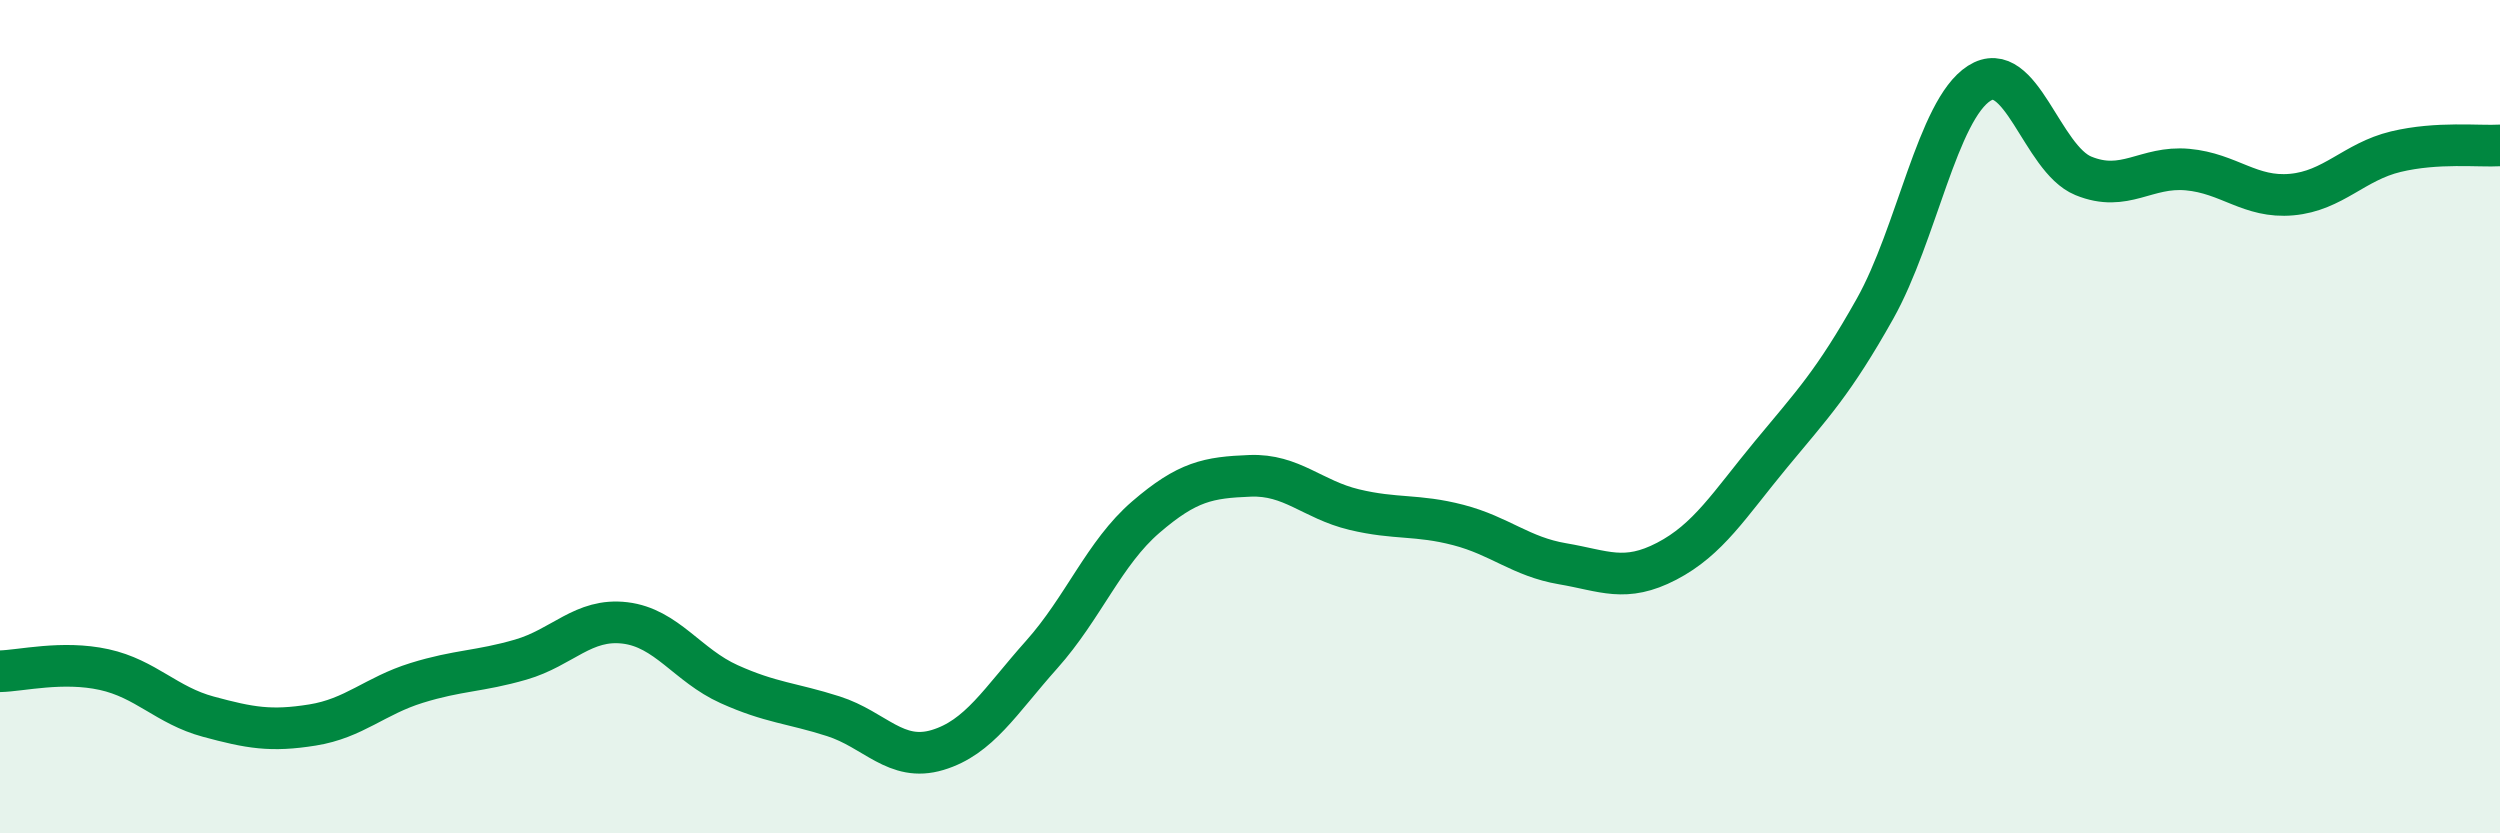
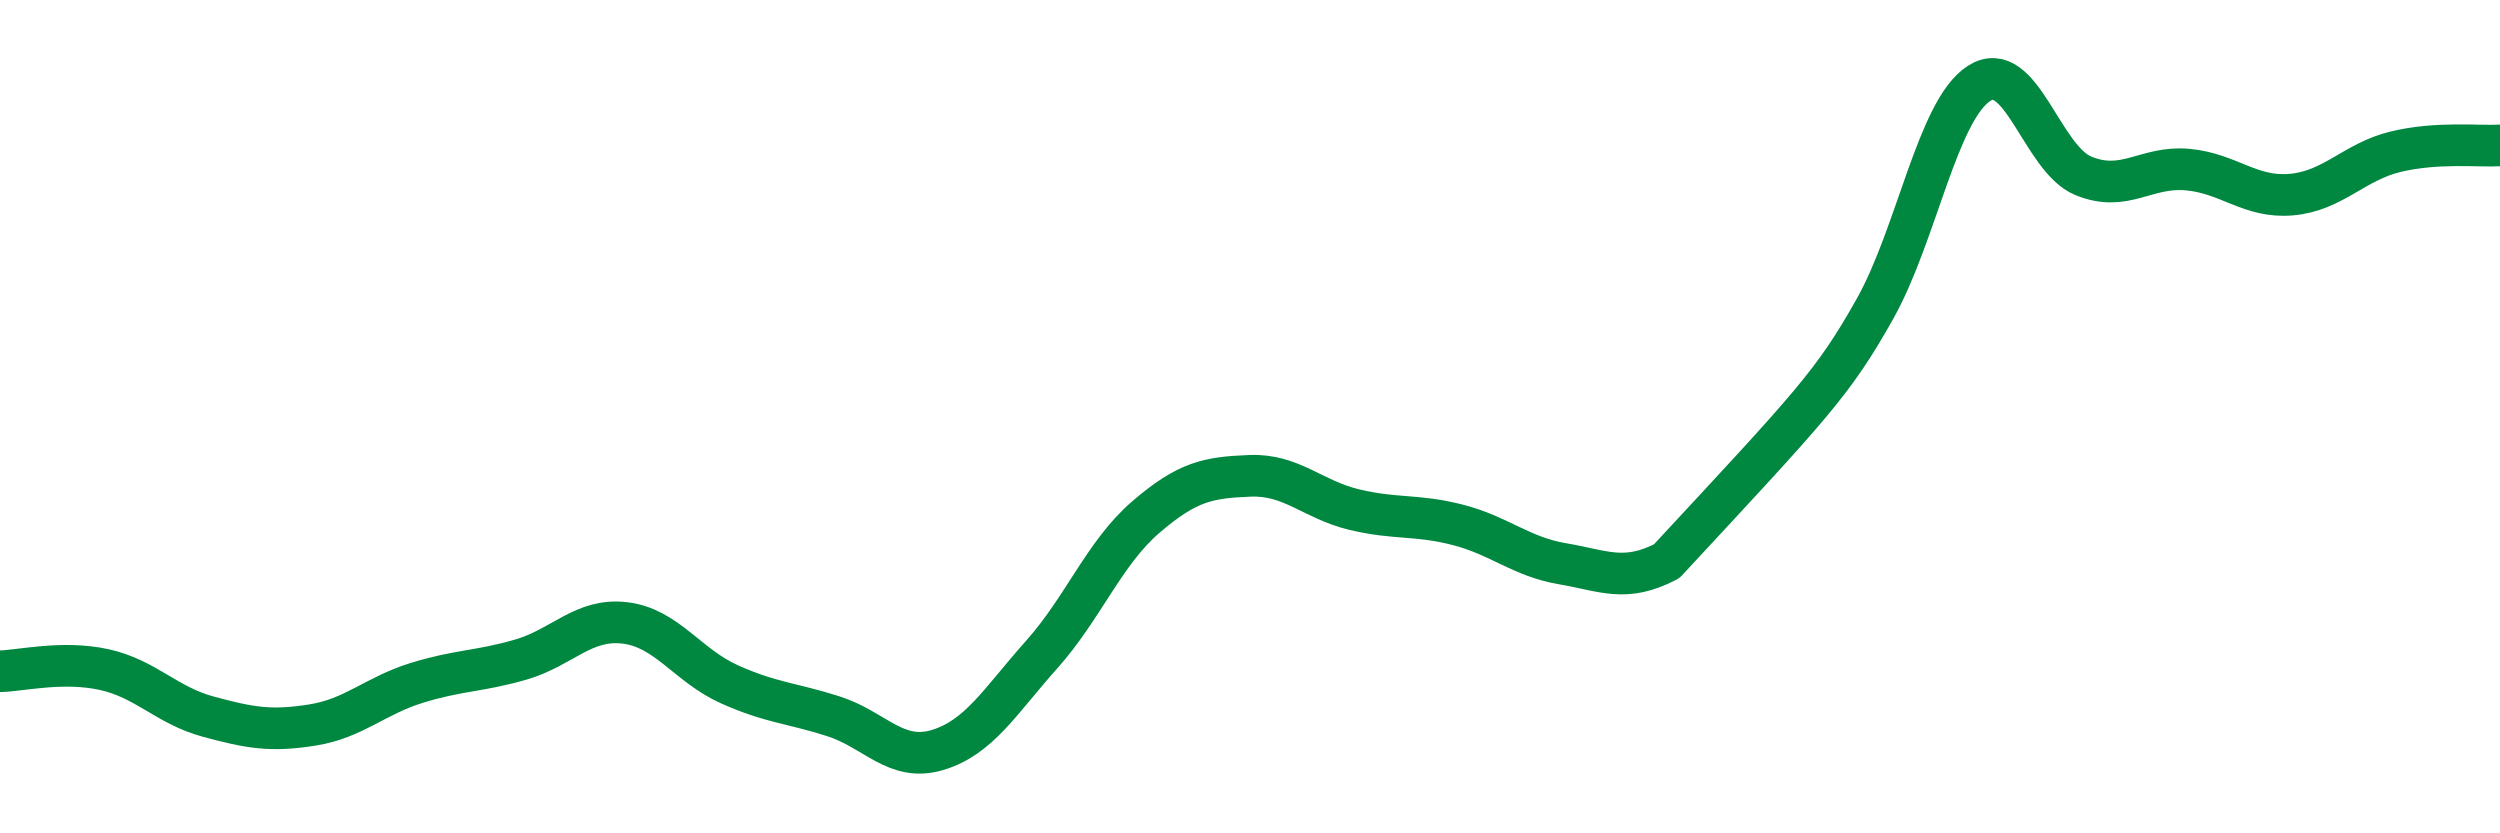
<svg xmlns="http://www.w3.org/2000/svg" width="60" height="20" viewBox="0 0 60 20">
-   <path d="M 0,16.11 C 0.5,16.1 1.5,15.85 2.5,16.07 C 3.5,16.29 4,16.93 5,17.2 C 6,17.47 6.5,17.56 7.5,17.4 C 8.5,17.24 9,16.7 10,16.39 C 11,16.08 11.5,16.12 12.5,15.83 C 13.5,15.54 14,14.83 15,14.95 C 16,15.07 16.5,15.97 17.5,16.42 C 18.5,16.87 19,16.87 20,17.19 C 21,17.51 21.5,18.3 22.5,18 C 23.5,17.7 24,16.83 25,15.71 C 26,14.59 26.5,13.27 27.5,12.41 C 28.5,11.55 29,11.46 30,11.42 C 31,11.38 31.5,11.99 32.5,12.23 C 33.5,12.47 34,12.34 35,12.6 C 36,12.86 36.5,13.36 37.5,13.53 C 38.5,13.7 39,13.99 40,13.47 C 41,12.95 41.5,12.12 42.5,10.91 C 43.5,9.7 44,9.19 45,7.41 C 46,5.63 46.5,2.64 47.5,2 C 48.5,1.36 49,3.81 50,4.22 C 51,4.63 51.5,3.98 52.5,4.07 C 53.5,4.16 54,4.76 55,4.67 C 56,4.58 56.5,3.88 57.5,3.64 C 58.5,3.4 59.5,3.52 60,3.49L60 20L0 20Z" fill="#008740" opacity="0.1" stroke-linecap="round" stroke-linejoin="round" />
-   <path d="M 0,16.11 C 0.5,16.1 1.5,15.85 2.5,16.07 C 3.5,16.29 4,16.93 5,17.2 C 6,17.47 6.5,17.56 7.5,17.4 C 8.5,17.24 9,16.7 10,16.39 C 11,16.08 11.5,16.12 12.5,15.83 C 13.5,15.54 14,14.83 15,14.95 C 16,15.07 16.5,15.97 17.5,16.42 C 18.5,16.87 19,16.87 20,17.19 C 21,17.51 21.5,18.3 22.5,18 C 23.5,17.7 24,16.83 25,15.71 C 26,14.59 26.5,13.27 27.5,12.41 C 28.5,11.55 29,11.46 30,11.42 C 31,11.38 31.5,11.99 32.5,12.23 C 33.5,12.47 34,12.34 35,12.6 C 36,12.86 36.5,13.36 37.5,13.53 C 38.5,13.7 39,13.99 40,13.47 C 41,12.95 41.5,12.12 42.5,10.91 C 43.5,9.7 44,9.19 45,7.41 C 46,5.63 46.5,2.64 47.5,2 C 48.5,1.36 49,3.81 50,4.22 C 51,4.63 51.5,3.98 52.5,4.07 C 53.5,4.16 54,4.76 55,4.67 C 56,4.58 56.5,3.88 57.5,3.64 C 58.5,3.4 59.5,3.52 60,3.49" stroke="#008740" stroke-width="1" fill="none" stroke-linecap="round" stroke-linejoin="round" />
+   <path d="M 0,16.11 C 0.5,16.1 1.5,15.85 2.5,16.07 C 3.5,16.29 4,16.93 5,17.2 C 6,17.47 6.5,17.56 7.5,17.4 C 8.5,17.24 9,16.7 10,16.39 C 11,16.08 11.5,16.12 12.5,15.83 C 13.5,15.54 14,14.83 15,14.95 C 16,15.07 16.5,15.97 17.5,16.42 C 18.5,16.87 19,16.87 20,17.19 C 21,17.51 21.5,18.3 22.5,18 C 23.5,17.7 24,16.83 25,15.71 C 26,14.59 26.5,13.27 27.5,12.41 C 28.5,11.55 29,11.46 30,11.42 C 31,11.38 31.5,11.99 32.5,12.23 C 33.5,12.47 34,12.34 35,12.6 C 36,12.86 36.5,13.36 37.5,13.53 C 38.5,13.7 39,13.99 40,13.47 C 43.5,9.7 44,9.19 45,7.41 C 46,5.63 46.5,2.64 47.5,2 C 48.5,1.36 49,3.81 50,4.22 C 51,4.63 51.5,3.98 52.5,4.07 C 53.5,4.16 54,4.76 55,4.67 C 56,4.58 56.5,3.88 57.5,3.64 C 58.5,3.4 59.5,3.52 60,3.49" stroke="#008740" stroke-width="1" fill="none" stroke-linecap="round" stroke-linejoin="round" />
</svg>